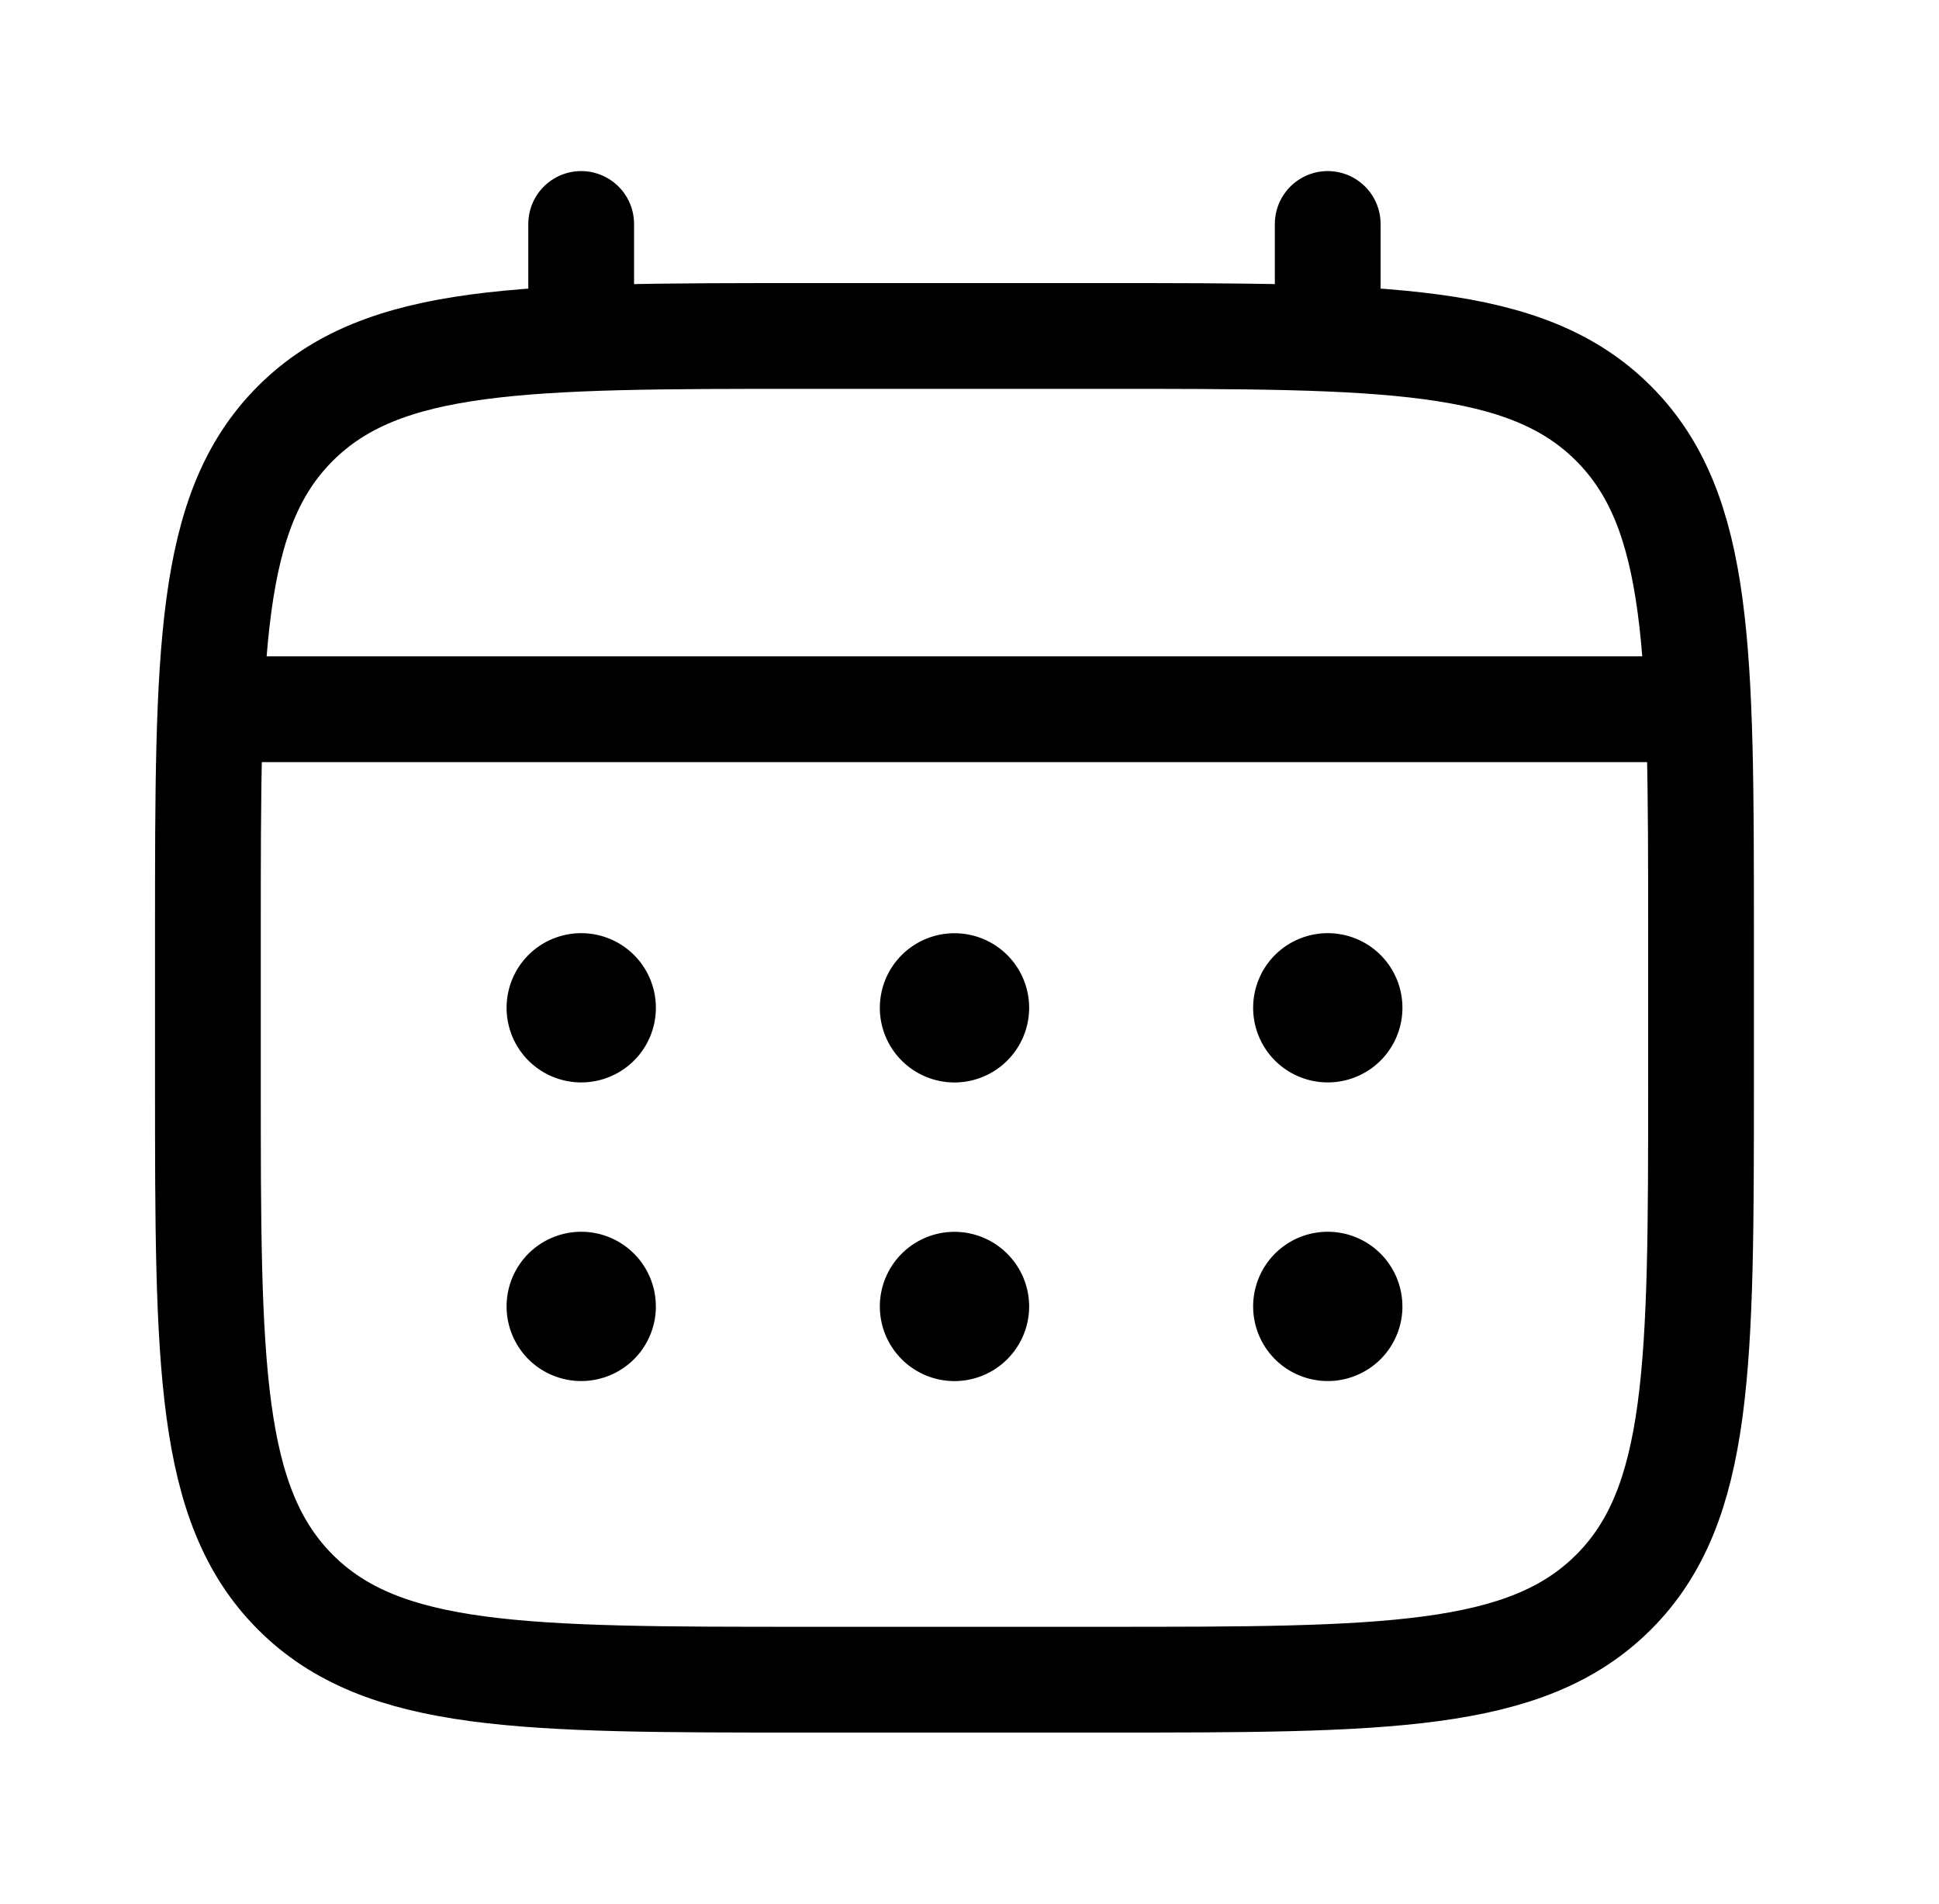
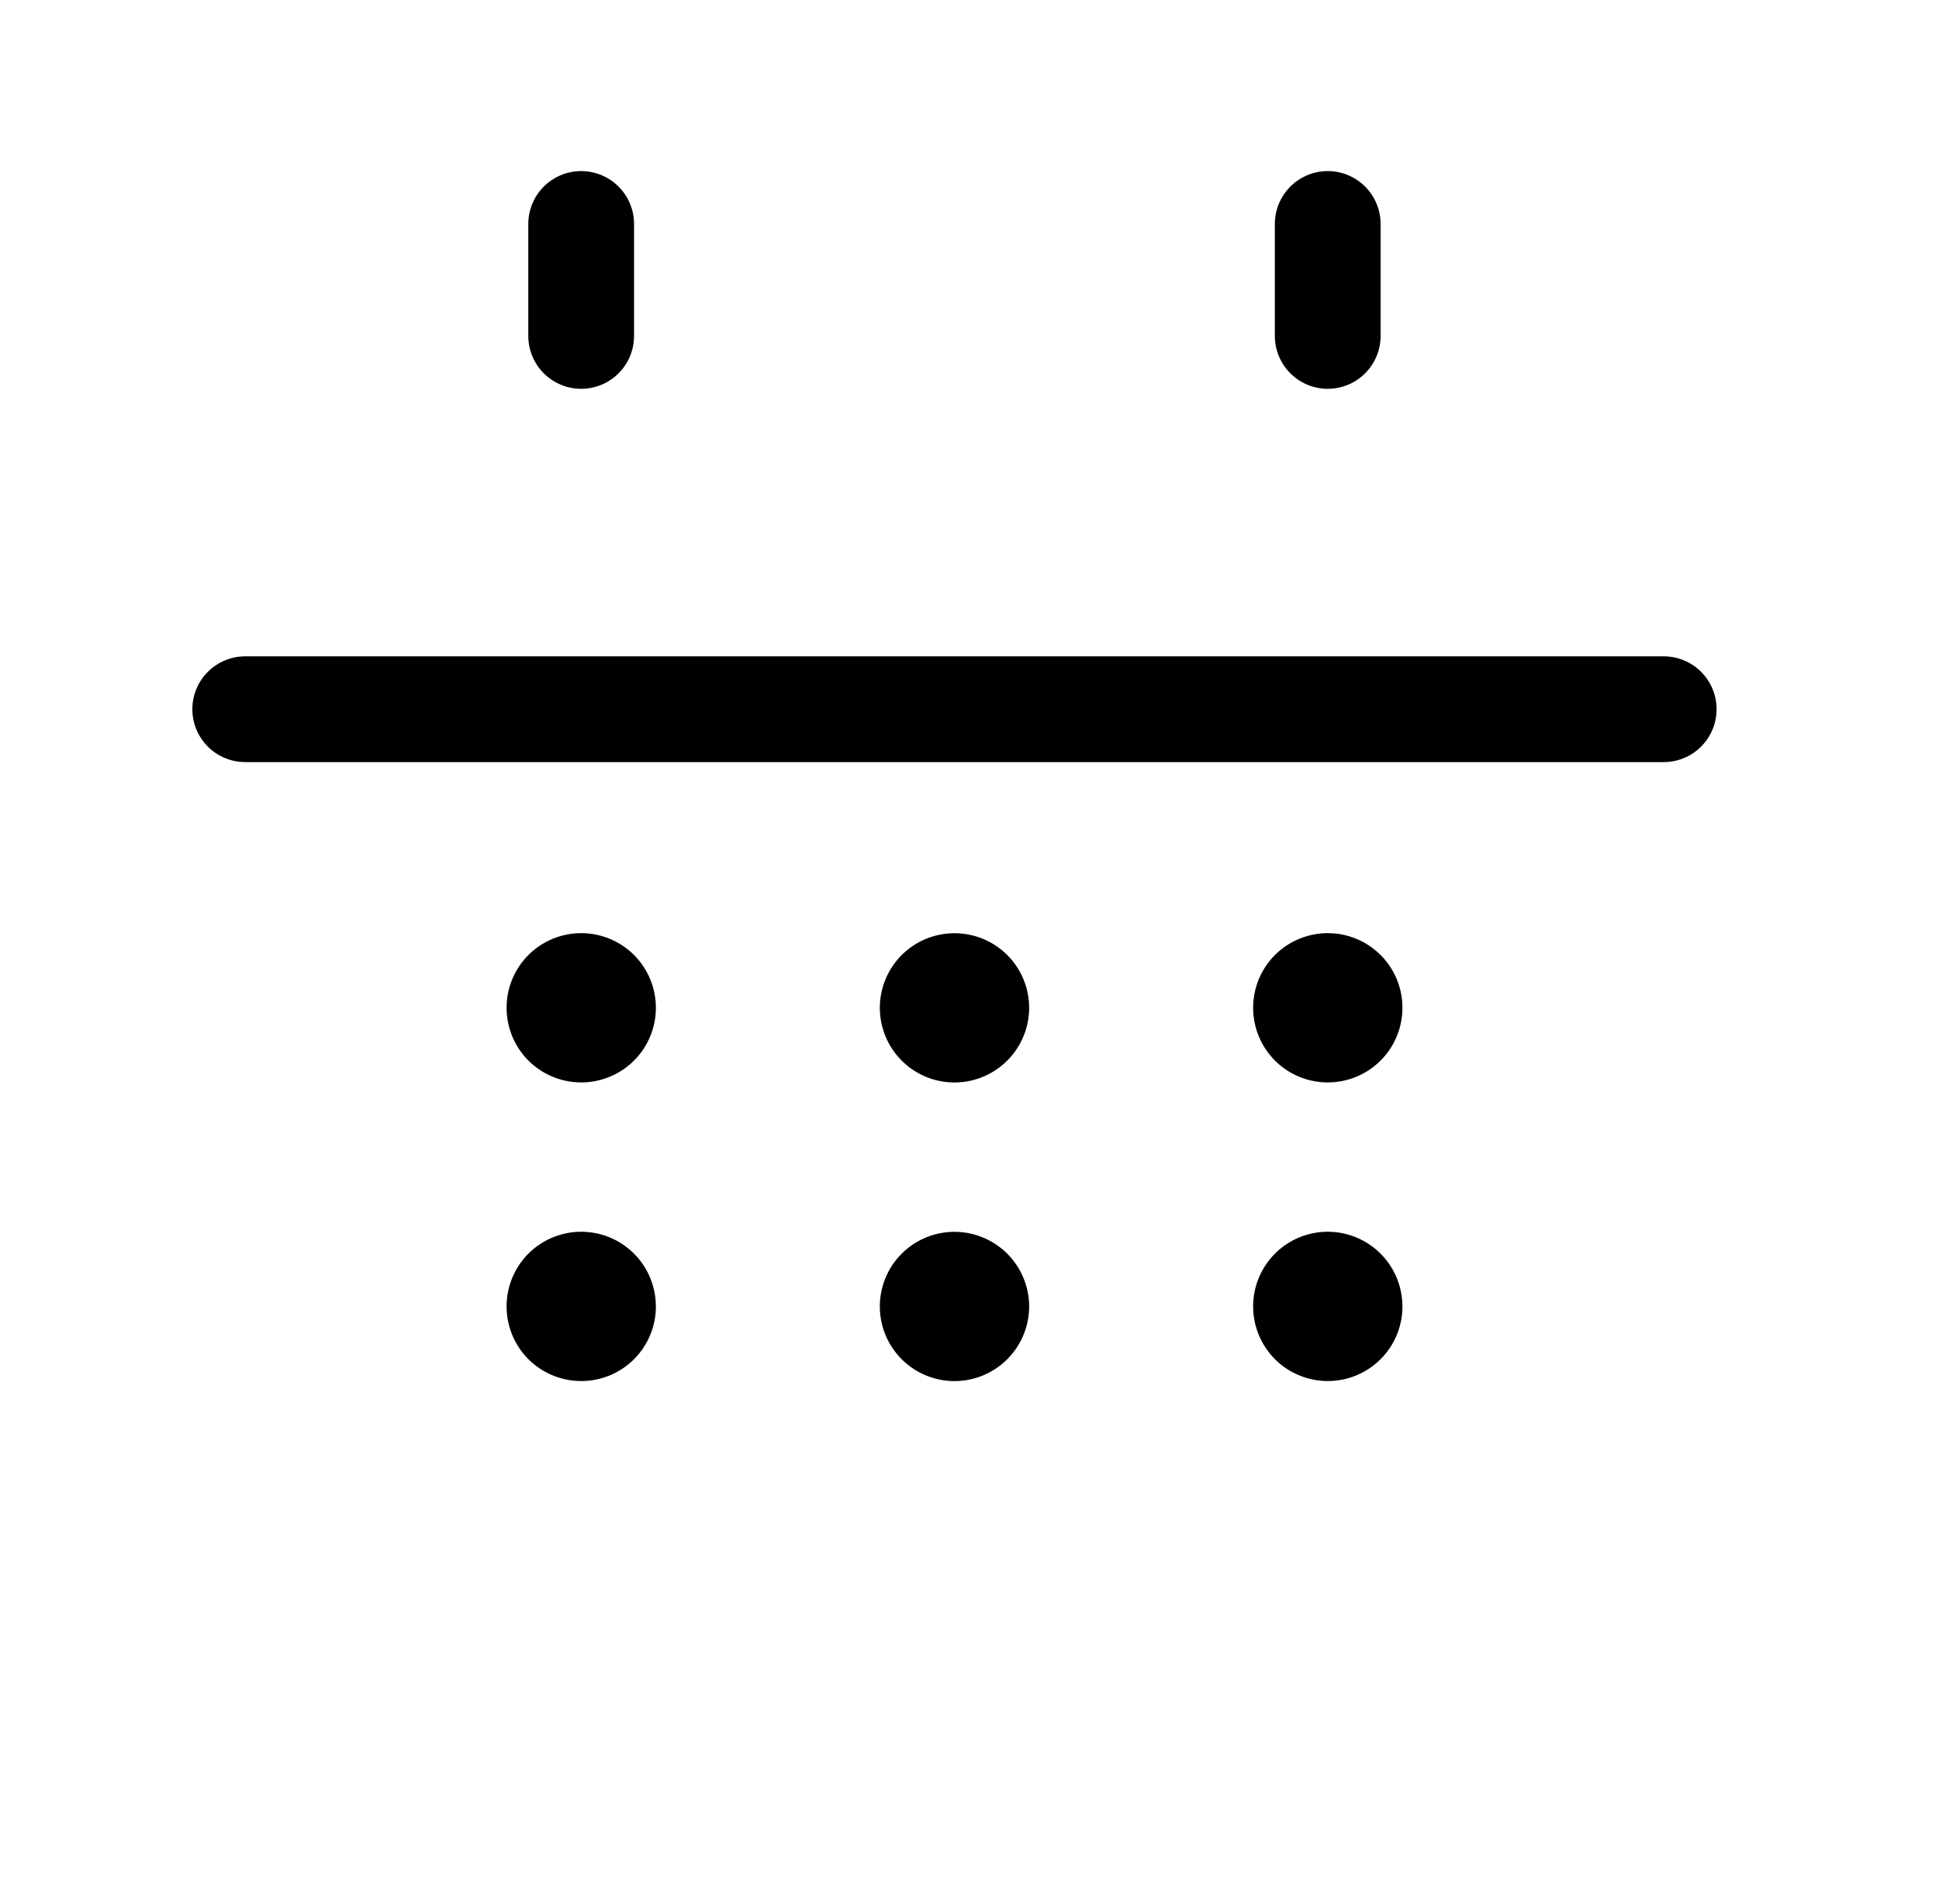
<svg xmlns="http://www.w3.org/2000/svg" width="55" height="54" fill="none">
  <g stroke="#000" stroke-width="3">
-     <path d="M5.897 26.471c0-7.986 0-11.98 2.482-14.459s6.474-2.482 14.459-2.482h8.471c7.986 0 11.979 0 14.459 2.482s2.482 6.474 2.482 14.459v4.235c0 7.986 0 11.98-2.482 14.459s-6.474 2.482-14.459 2.482h-8.471c-7.986 0-11.98 0-14.459-2.482s-2.482-6.474-2.482-14.459v-4.235z" />
    <path d="M16.485 9.529V6.353m21.176 3.176V6.353M6.956 20.118h40.235" stroke-linecap="round" />
  </g>
  <path d="M39.78 37.059c0 .562-.223 1.1-.62 1.497a2.12 2.12 0 0 1-2.995 0 2.12 2.12 0 0 1 0-2.995c.397-.397.936-.62 1.497-.62s1.1.223 1.497.62.62.936.62 1.497zm0-8.471c0 .562-.223 1.1-.62 1.497a2.12 2.12 0 0 1-2.995 0 2.12 2.12 0 0 1 0-2.995 2.12 2.12 0 0 1 2.995 0c.397.397.62.936.62 1.497zm-10.588 8.471a2.12 2.12 0 0 1-2.118 2.118 2.12 2.12 0 0 1-1.497-.62c-.397-.397-.62-.936-.62-1.497s.223-1.1.62-1.497.936-.62 1.497-.62a2.12 2.12 0 0 1 2.118 2.118zm0-8.471a2.12 2.12 0 0 1-2.118 2.118 2.12 2.12 0 0 1-1.497-.62c-.397-.397-.62-.936-.62-1.497s.223-1.1.62-1.497a2.12 2.12 0 0 1 2.995 0 2.12 2.12 0 0 1 .62 1.497zm-10.588 8.471c0 .562-.223 1.1-.62 1.497a2.12 2.12 0 0 1-2.995 0 2.12 2.12 0 0 1 0-2.995 2.12 2.12 0 0 1 1.497-.62c.562 0 1.1.223 1.497.62s.62.936.62 1.497zm0-8.471c0 .562-.223 1.1-.62 1.497a2.12 2.12 0 0 1-2.995 0 2.12 2.12 0 0 1 0-2.995 2.12 2.12 0 0 1 2.995 0c.397.397.62.936.62 1.497z" fill="#000" />
</svg>